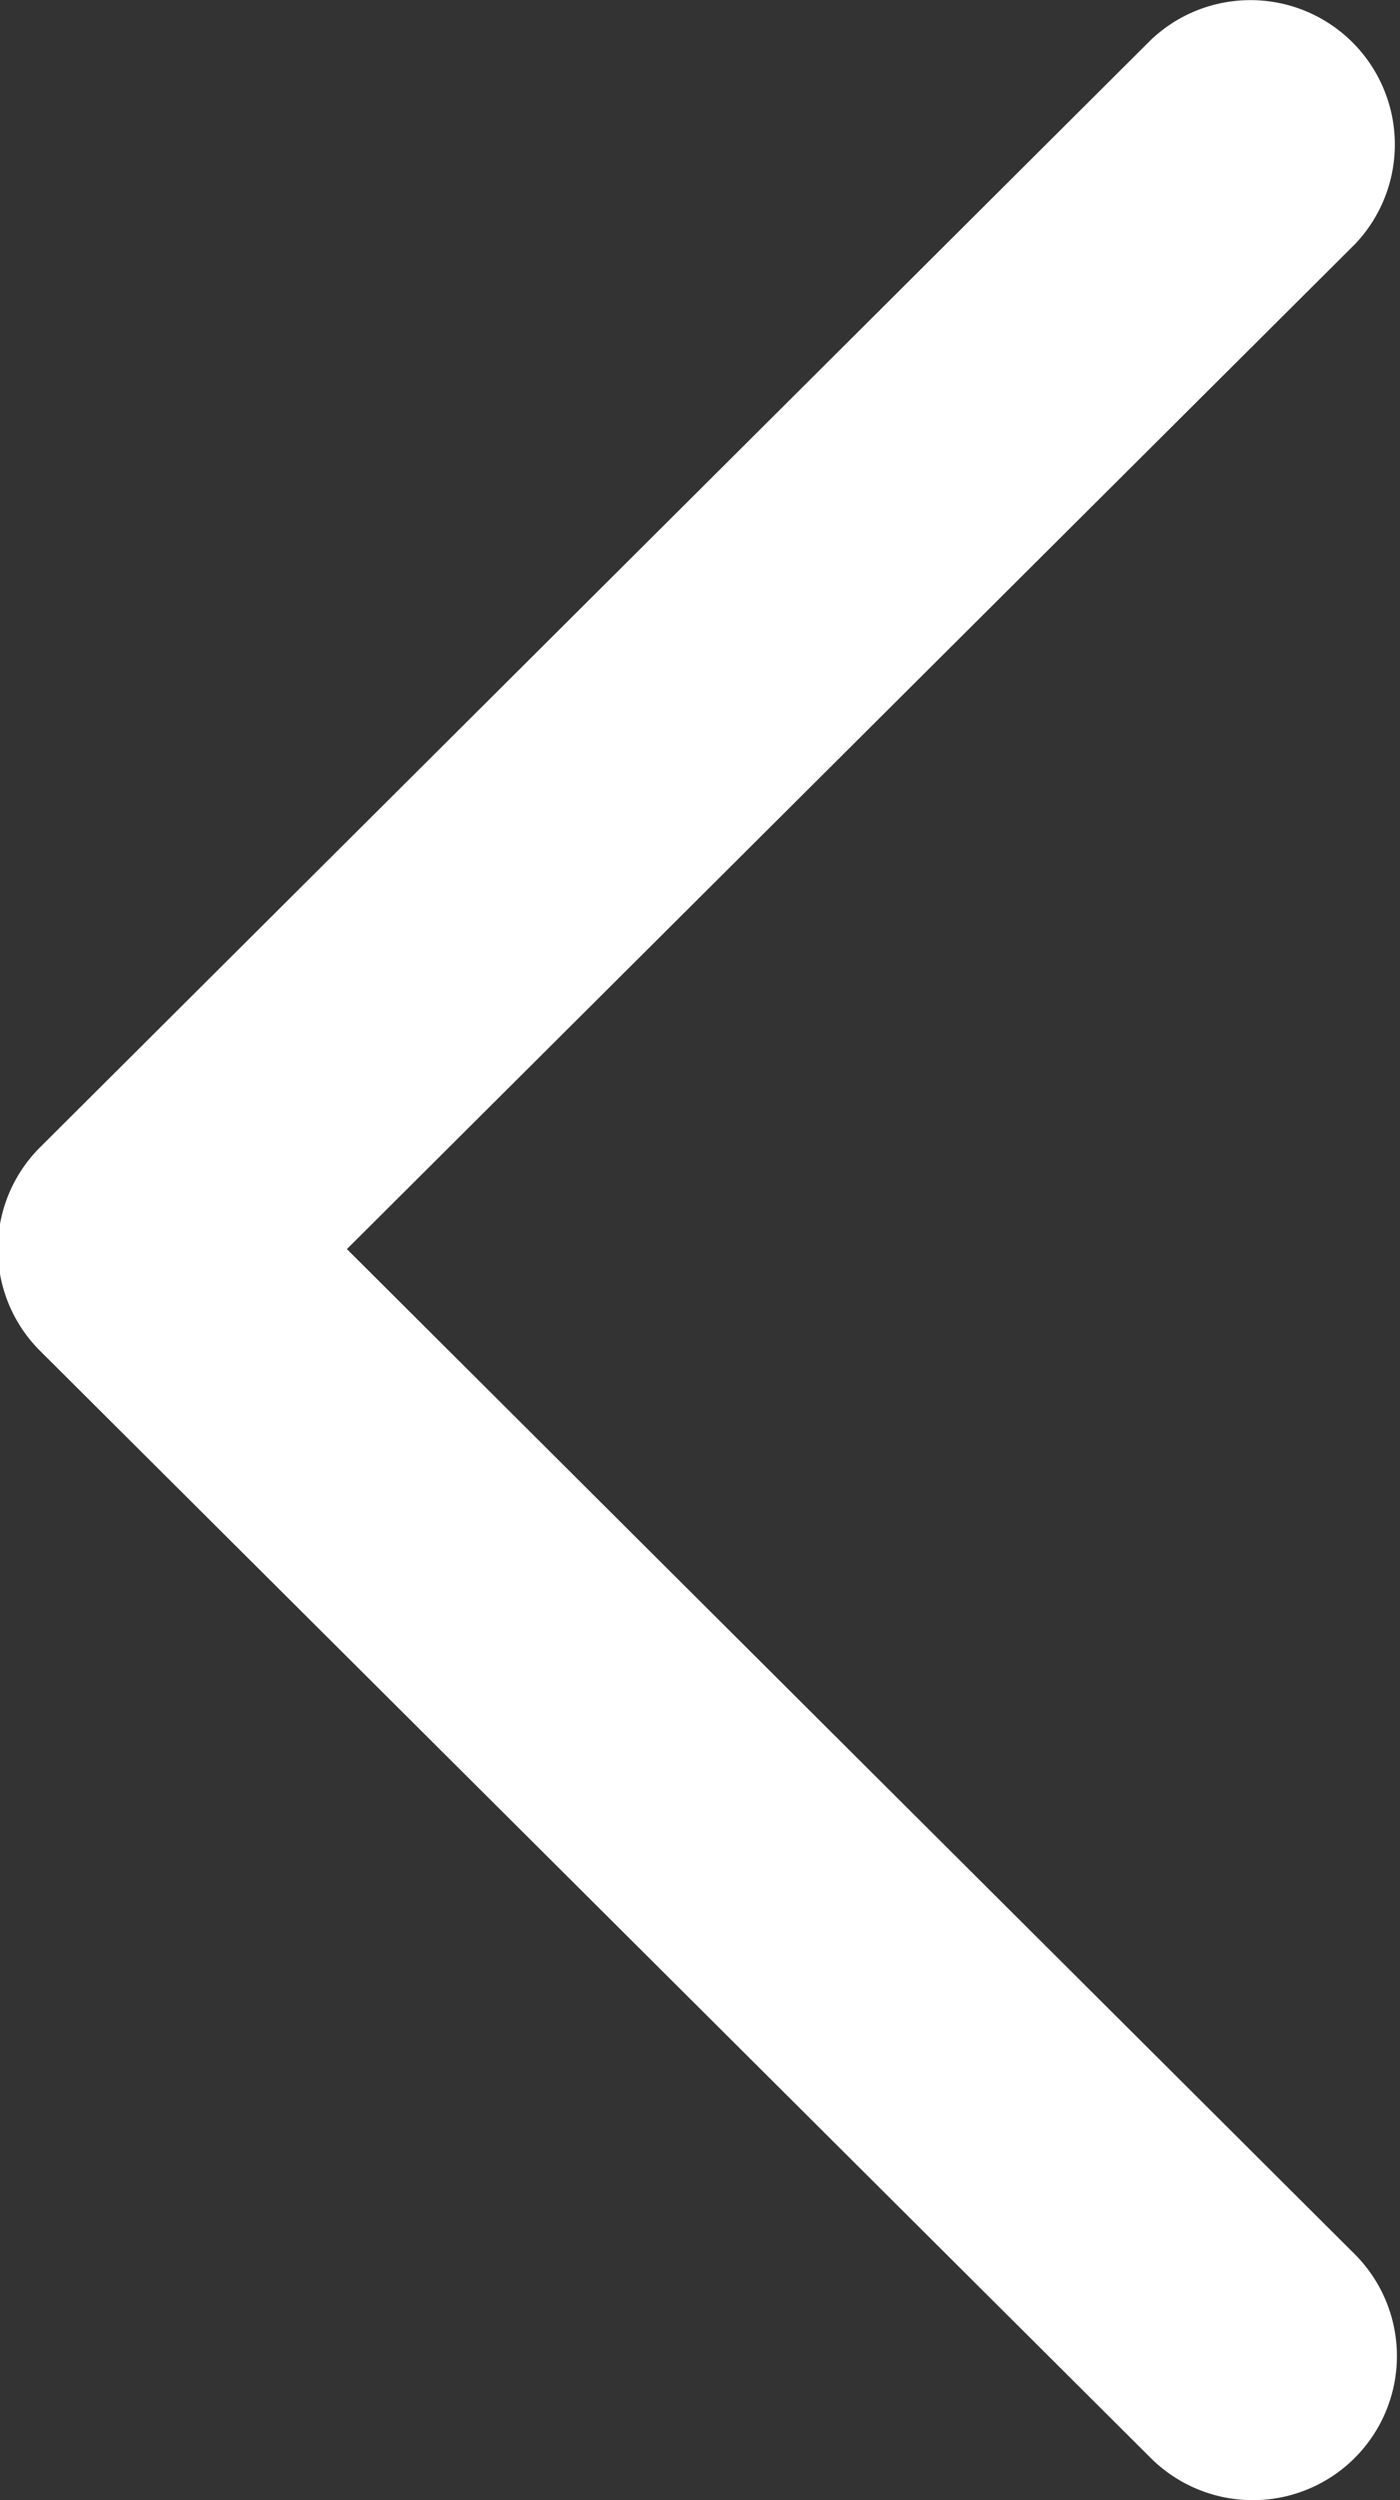
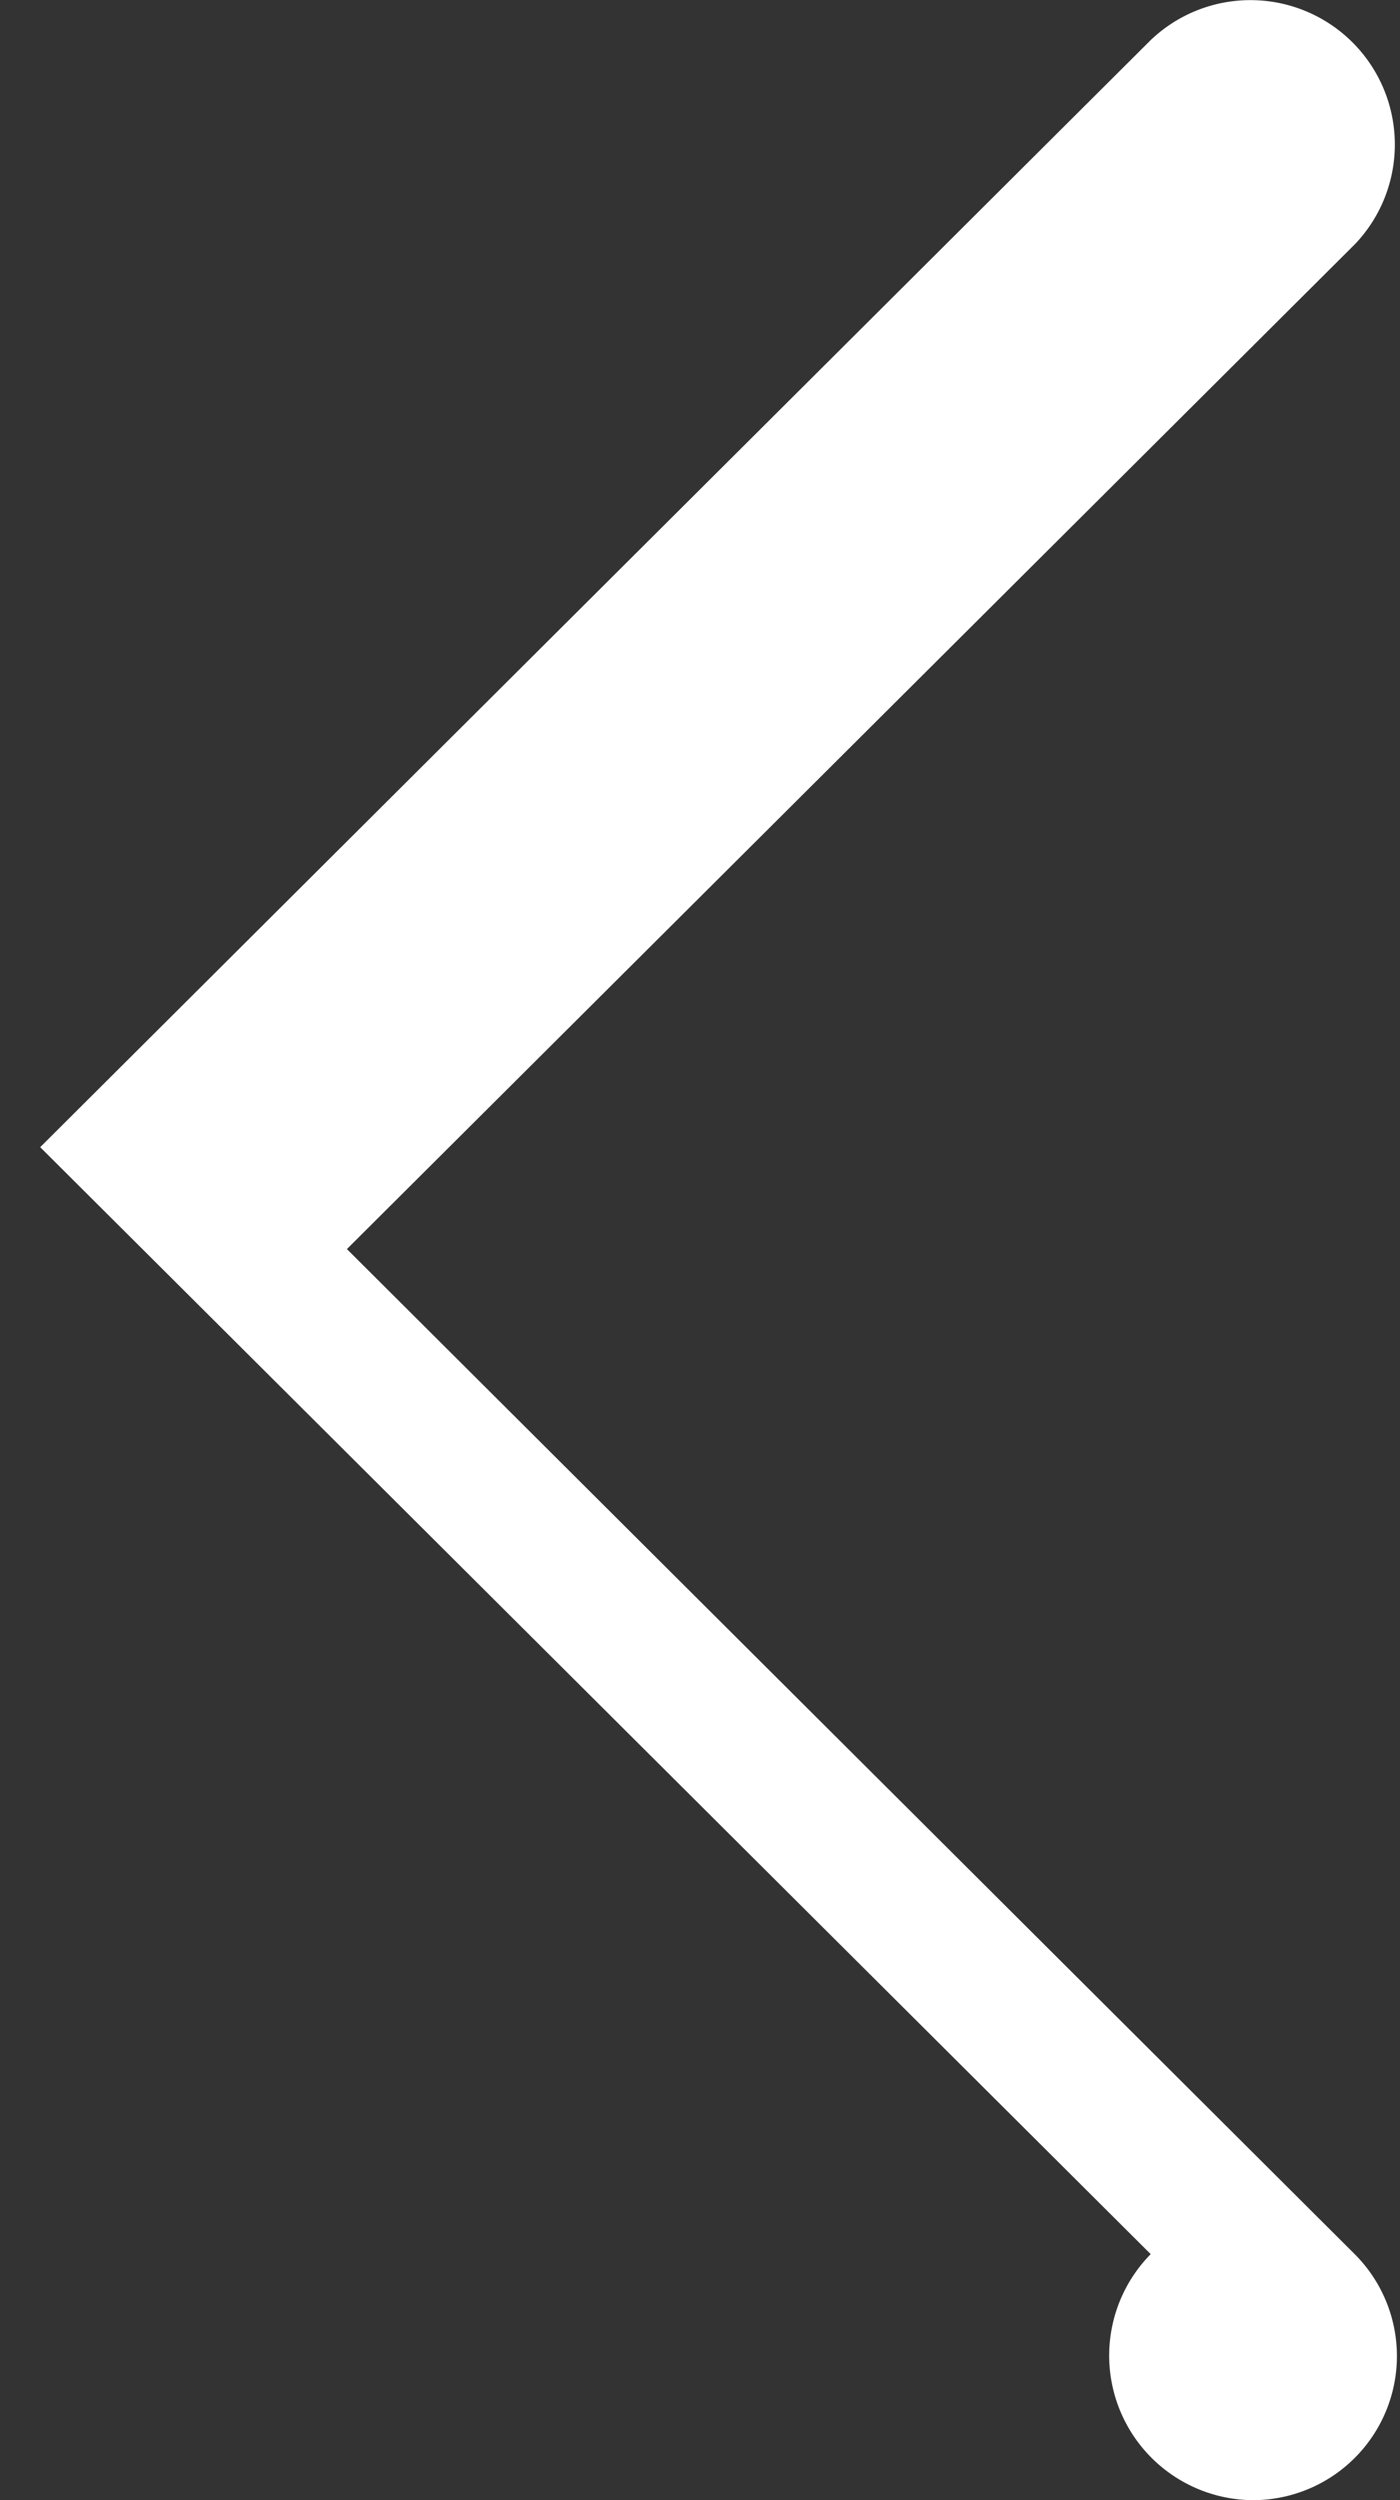
<svg xmlns="http://www.w3.org/2000/svg" width="14" height="25" viewBox="0 0 14 25">
  <rect x="0" y="0" width="14" height="25" fill="#333333" stroke="none" />
  <defs>
    <style>
      .cls-1 {
        fill: #fff;
        fill-rule: evenodd;
      }
    </style>
  </defs>
-   <path id="形状_3_拷贝_2" data-name="形状 3 拷贝 2" class="cls-1" d="M52.556,498a1.441,1.441,0,0,0,1.022-2.46L43.5,485.49l10.083-10.051a1.444,1.444,0,0,0-2.045-2.038l-11.105,11.07a1.437,1.437,0,0,0,0,2.038l11.105,11.069A1.446,1.446,0,0,0,52.556,498Z" transform="translate(-40.031 -473)" />
+   <path id="形状_3_拷贝_2" data-name="形状 3 拷贝 2" class="cls-1" d="M52.556,498a1.441,1.441,0,0,0,1.022-2.46L43.5,485.49l10.083-10.051a1.444,1.444,0,0,0-2.045-2.038l-11.105,11.07l11.105,11.069A1.446,1.446,0,0,0,52.556,498Z" transform="translate(-40.031 -473)" />
</svg>